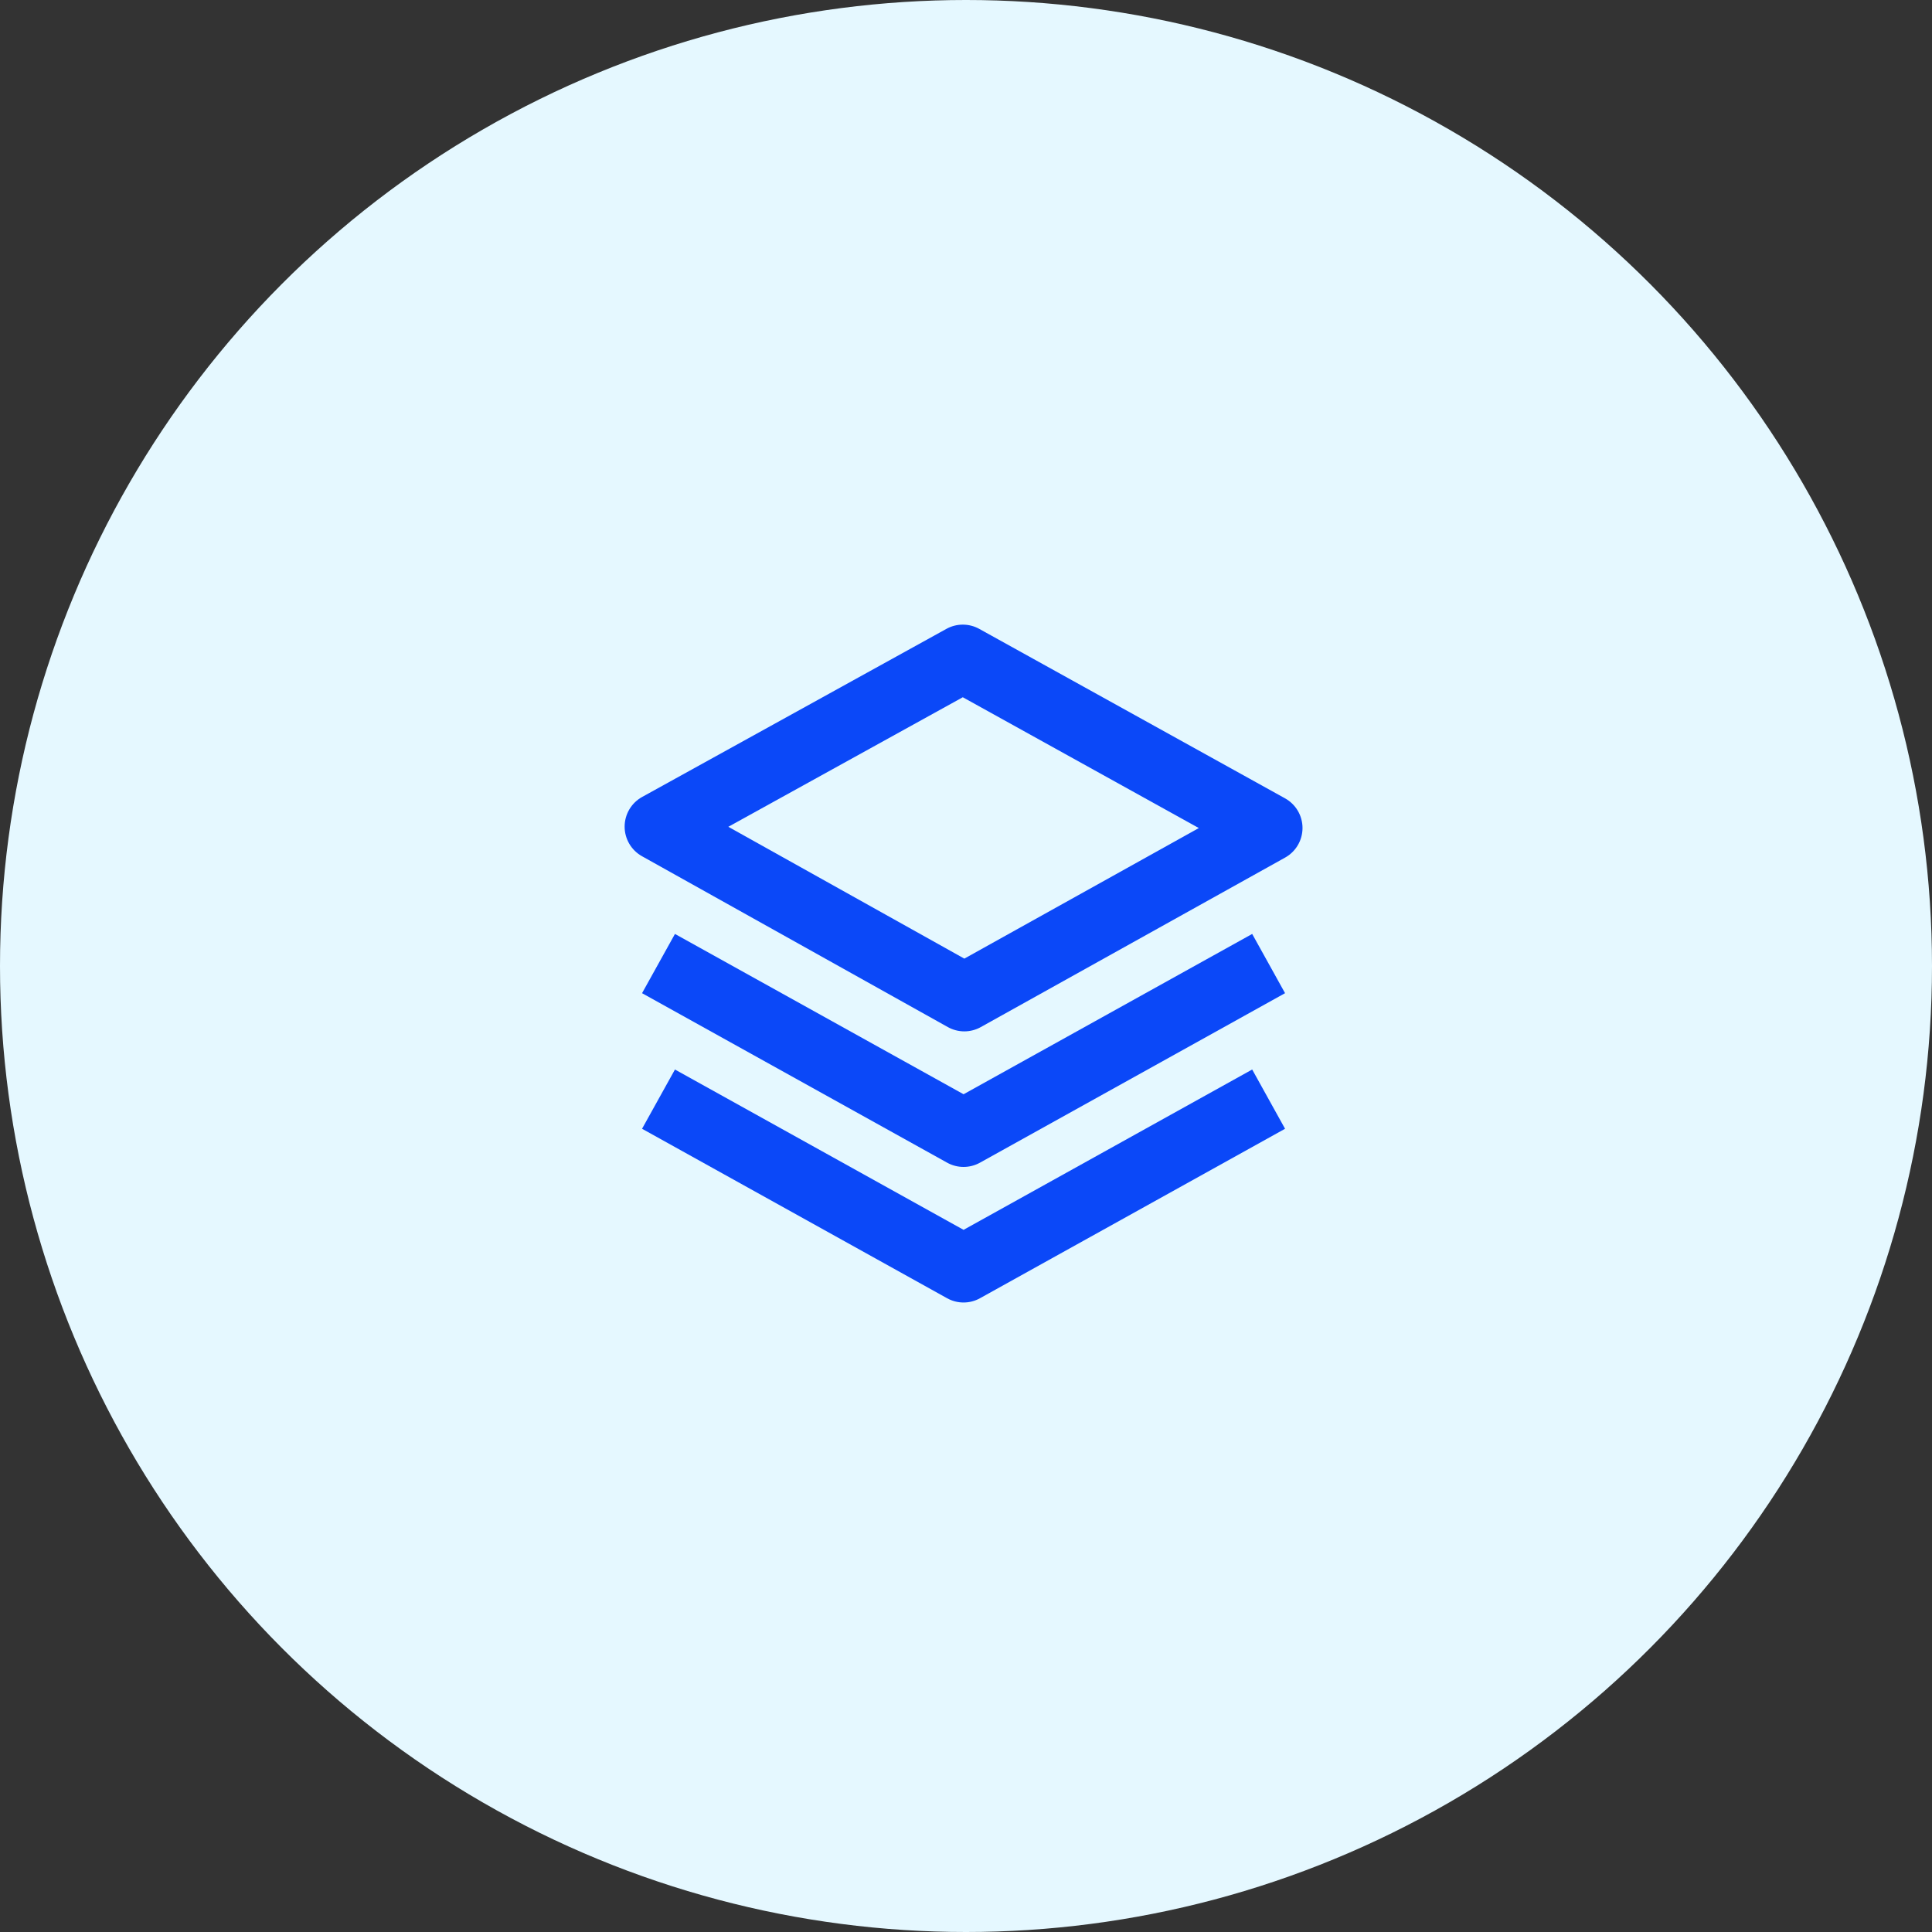
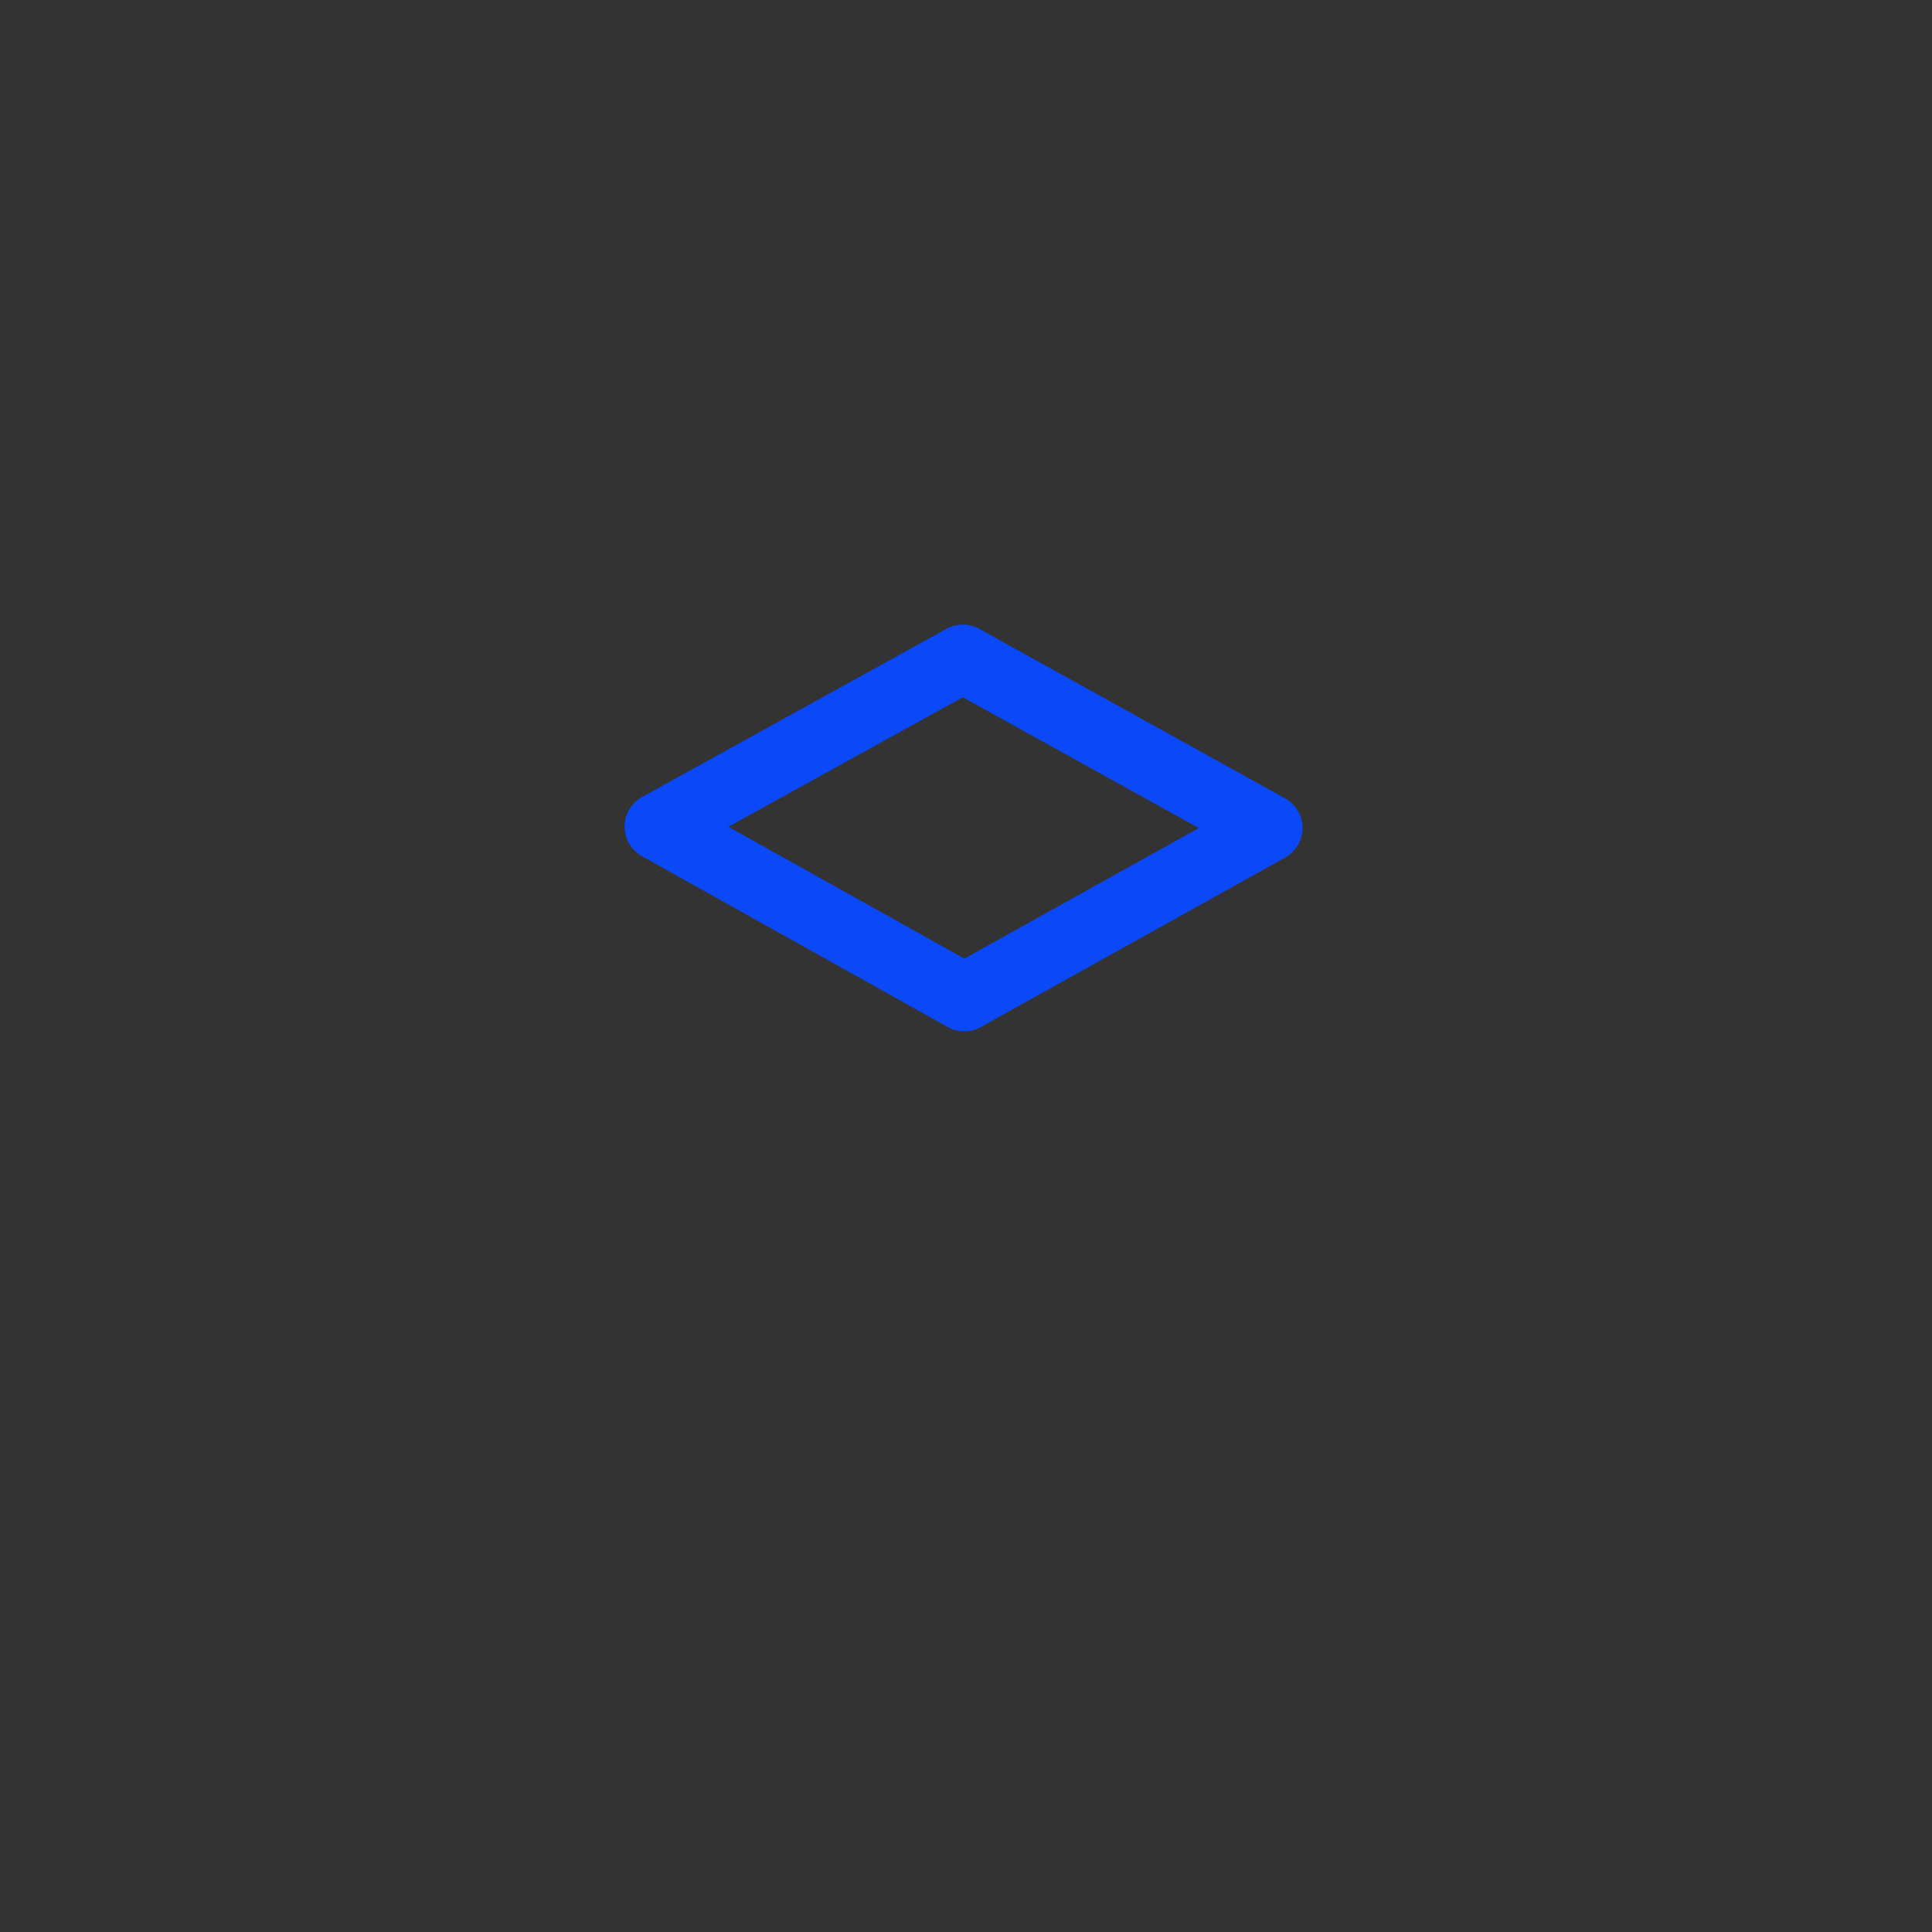
<svg xmlns="http://www.w3.org/2000/svg" width="133" height="133" viewBox="0 0 133 133" fill="none">
  <rect x="0" y="0" width="133" height="133" fill="#333333" stroke="none" />
-   <circle cx="66.5" cy="66.5" r="66.5" fill="#E5F8FF" />
  <path d="M89.666 56.996C89.665 56.58 89.553 56.171 89.342 55.813C89.13 55.454 88.826 55.159 88.462 54.957L67.41 43.291C67.064 43.1 66.676 43 66.281 43C65.886 43 65.498 43.1 65.152 43.291L44.203 54.864C43.839 55.065 43.536 55.361 43.324 55.719C43.113 56.077 43.001 56.485 43 56.901C42.999 57.317 43.11 57.726 43.32 58.085C43.53 58.444 43.833 58.74 44.196 58.943L65.247 70.703C65.594 70.897 65.985 71 66.382 71C66.78 71.001 67.171 70.899 67.518 70.705L88.466 59.038C88.83 58.836 89.133 58.54 89.344 58.181C89.555 57.822 89.666 57.413 89.666 56.996ZM66.386 65.992L50.139 56.917L66.279 47.999L82.528 57.004L66.386 65.992Z" fill="#0B48F8" />
-   <path d="M86.201 64.293L66.333 75.329L46.464 64.293L44.199 68.371L65.199 80.038C65.545 80.231 65.935 80.332 66.332 80.332C66.728 80.332 67.118 80.231 67.464 80.038L88.464 68.371L86.201 64.293Z" fill="#0B48F8" />
-   <path d="M86.201 73.626L66.333 84.663L46.464 73.626L44.199 77.705L65.199 89.371C65.545 89.564 65.935 89.665 66.332 89.665C66.728 89.665 67.118 89.564 67.464 89.371L88.464 77.705L86.201 73.626Z" fill="#0B48F8" />
</svg>